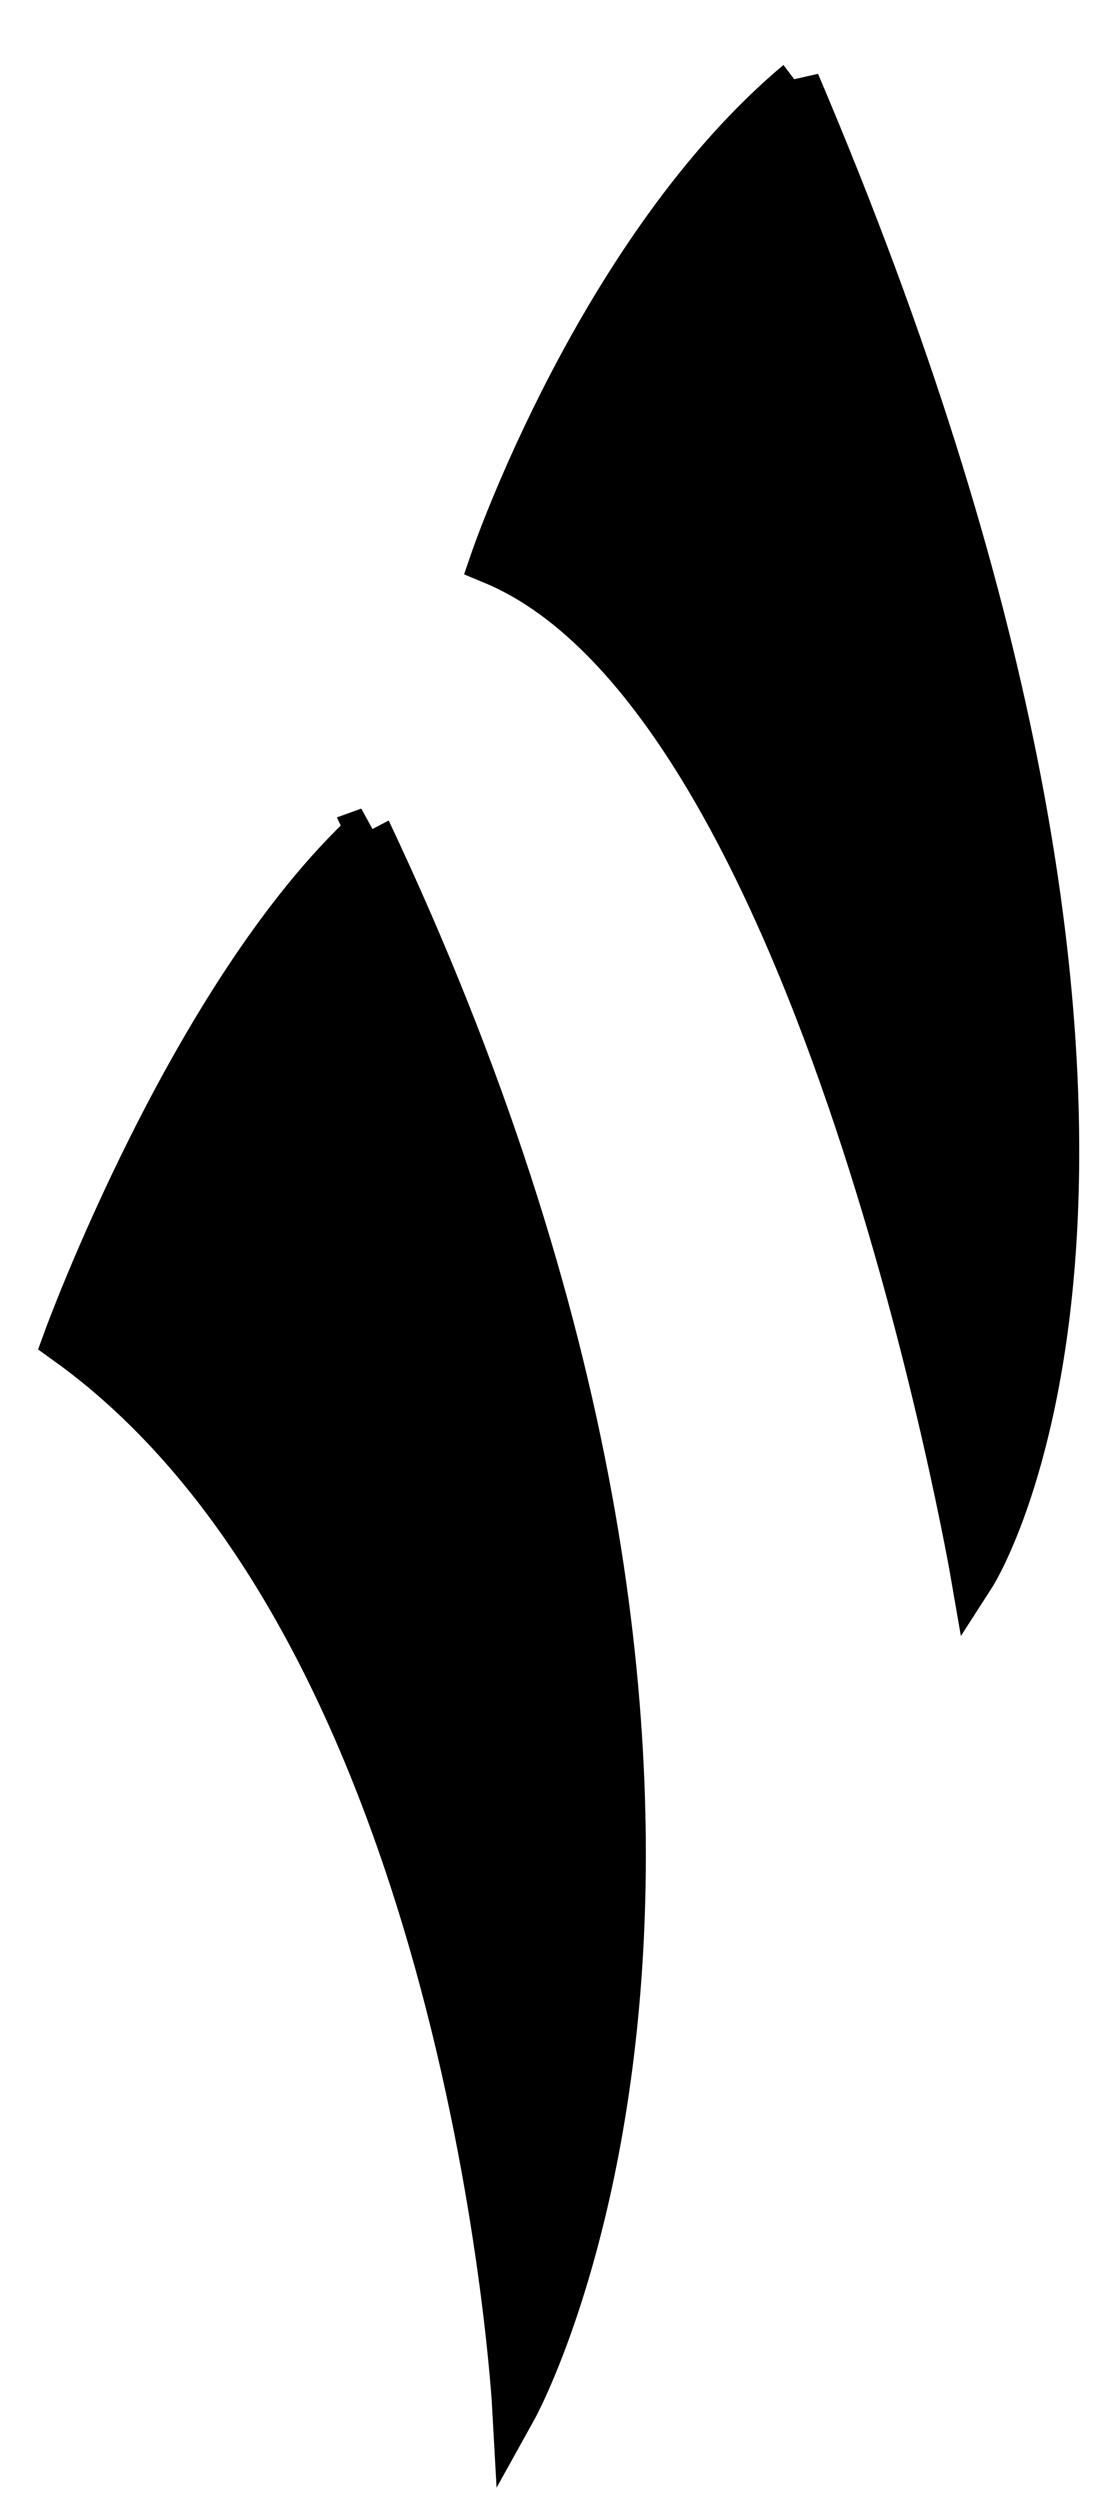
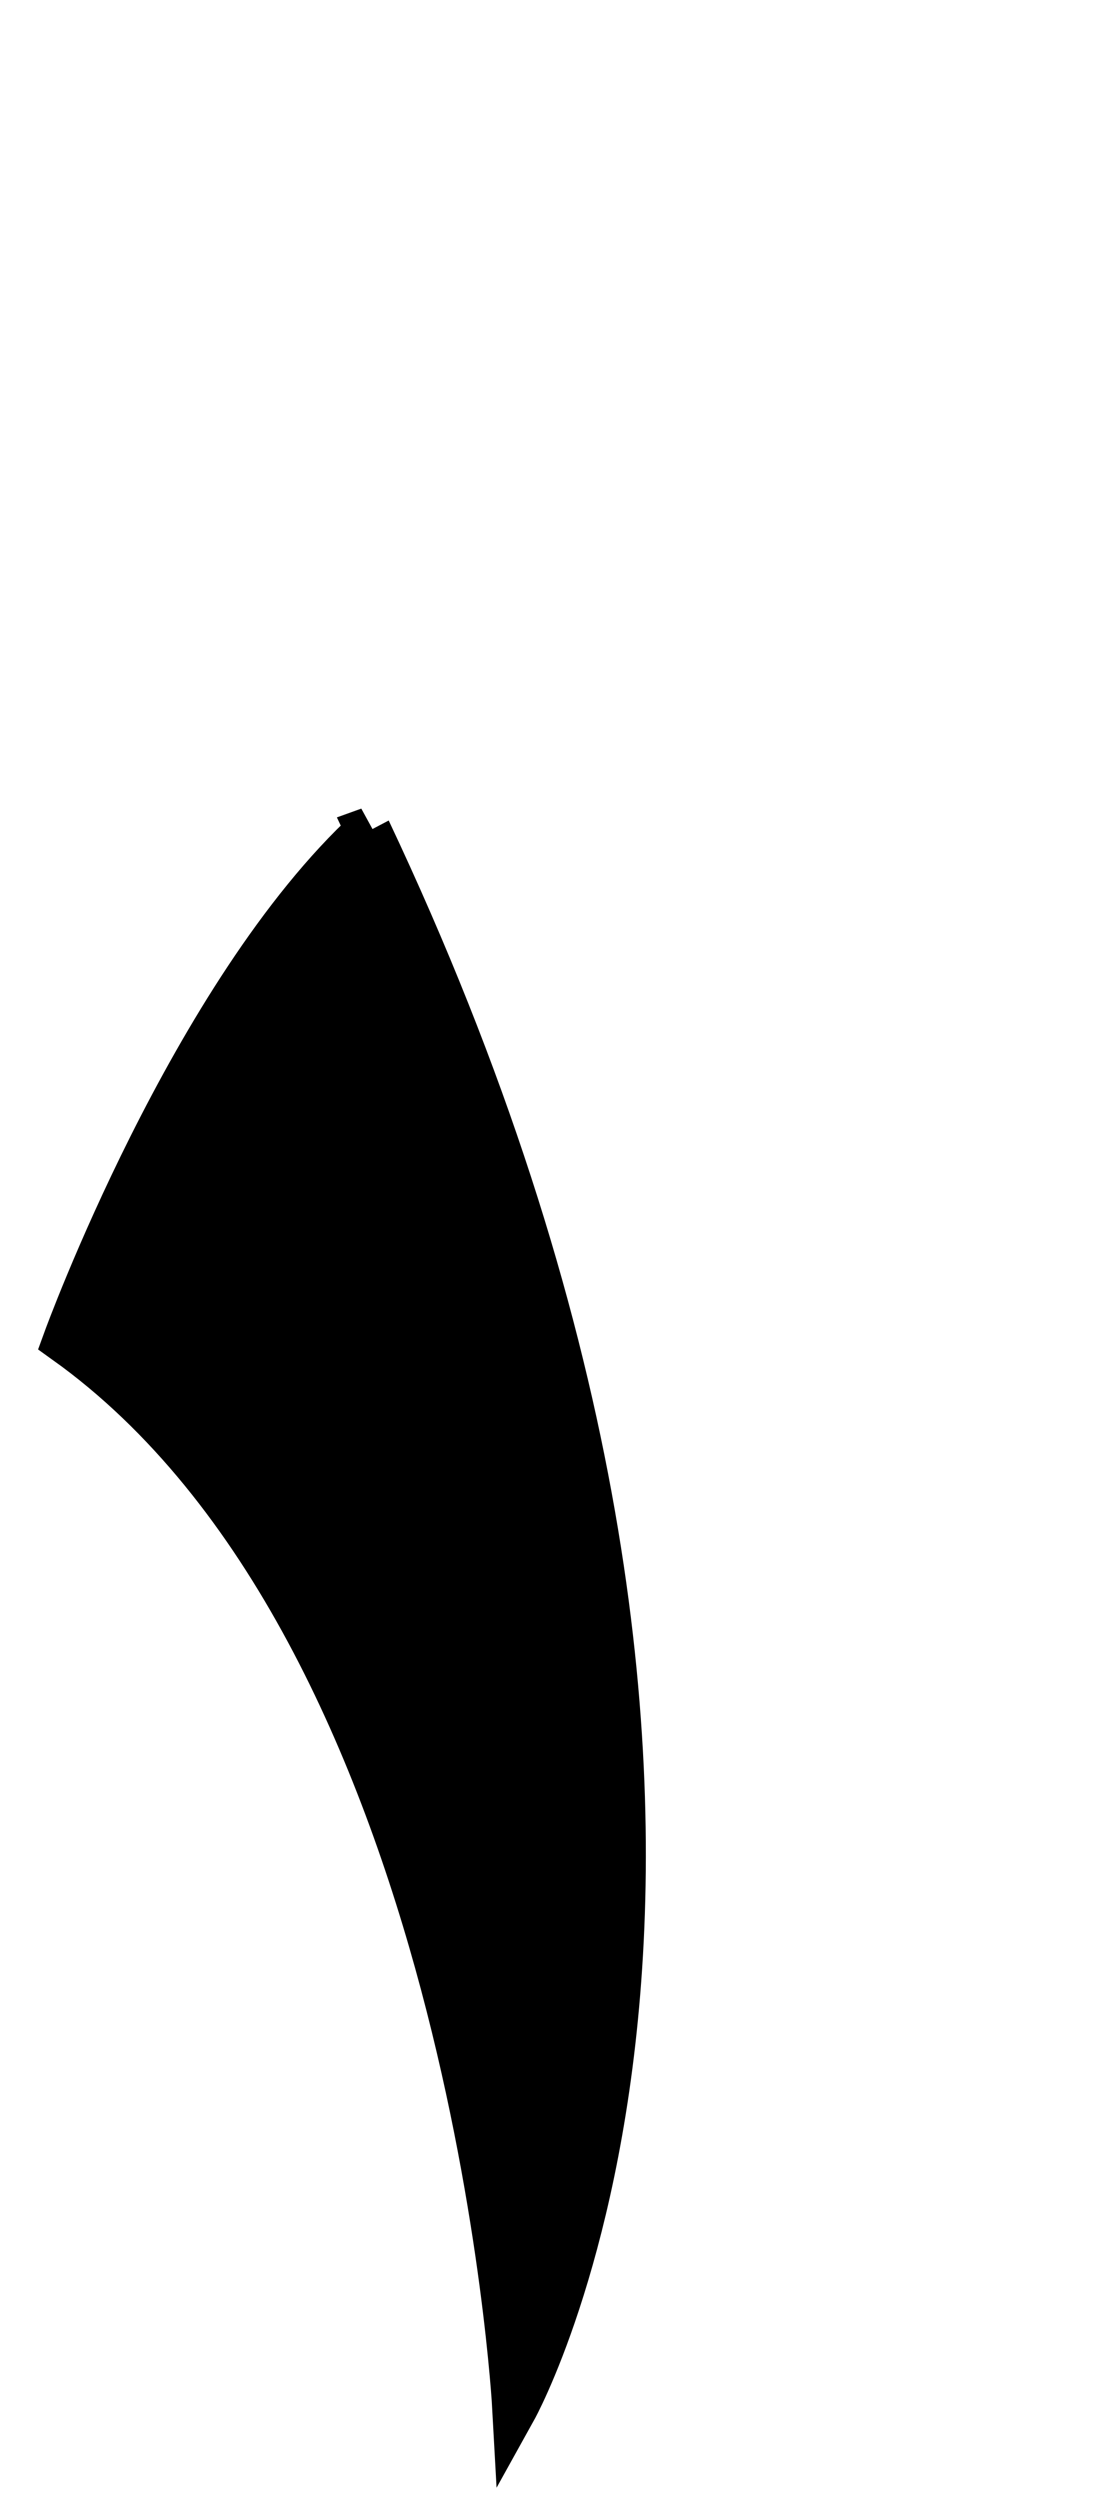
<svg xmlns="http://www.w3.org/2000/svg" xmlns:ns1="http://www.inkscape.org/namespaces/inkscape" xmlns:ns2="http://sodipodi.sourceforge.net/DTD/sodipodi-0.dtd" id="svg2" version="1.1" ns1:version="0.91 r13725" width="11" height="25" viewBox="0 0 11 25" ns2:docname="Tenno_TI.svg">
  <defs id="defs6" />
  <ns2:namedview pagecolor="#ffffff" bordercolor="#666666" borderopacity="1" objecttolerance="10" gridtolerance="10" guidetolerance="10" ns1:pageopacity="0" ns1:pageshadow="2" ns1:window-width="1366" ns1:window-height="706" id="namedview4" showgrid="false" ns1:zoom="9.44" ns1:cx="-20.455649" ns1:cy="-0.64680186" ns1:window-x="-8" ns1:window-y="-8" ns1:window-maximized="1" ns1:current-layer="svg2" />
  <g id="g4183" transform="matrix(0.148,0.449,-0.426,0.156,12.868,-2.268)">
    <g id="layer1" style="display:inline" transform="translate(2.903,12.233)" />
    <g id="layer2" transform="translate(2.903,12.233)">
-       <path style="display:inline;fill:#000000;fill-opacity:1;fill-rule:evenodd;stroke:#000000;stroke-width:1px;stroke-linecap:butt;stroke-linejoin:miter;stroke-opacity:1" d="M -0.291,0.144 C 1.571,5.452 6.972,9.828 6.972,9.828 12.093,3.869 30.621,6.755 30.621,6.755 c 0,0 -6.518,-8.752 -30.912,-6.611 z" id="path3353" ns1:connector-curvature="0" />
      <path style="display:inline;fill:#000000;fill-opacity:1;fill-rule:evenodd;stroke:#000000;stroke-width:1px;stroke-linecap:butt;stroke-linejoin:miter;stroke-opacity:1" d="m 11.441,14.297 c 1.955,4.842 7.914,9.87 7.914,9.87 8.752,-6.518 24.488,-2.048 24.488,-2.048 0,0 -9.218,-10.801 -32.402,-7.821 z" id="path4165" ns1:connector-curvature="0" />
    </g>
  </g>
</svg>